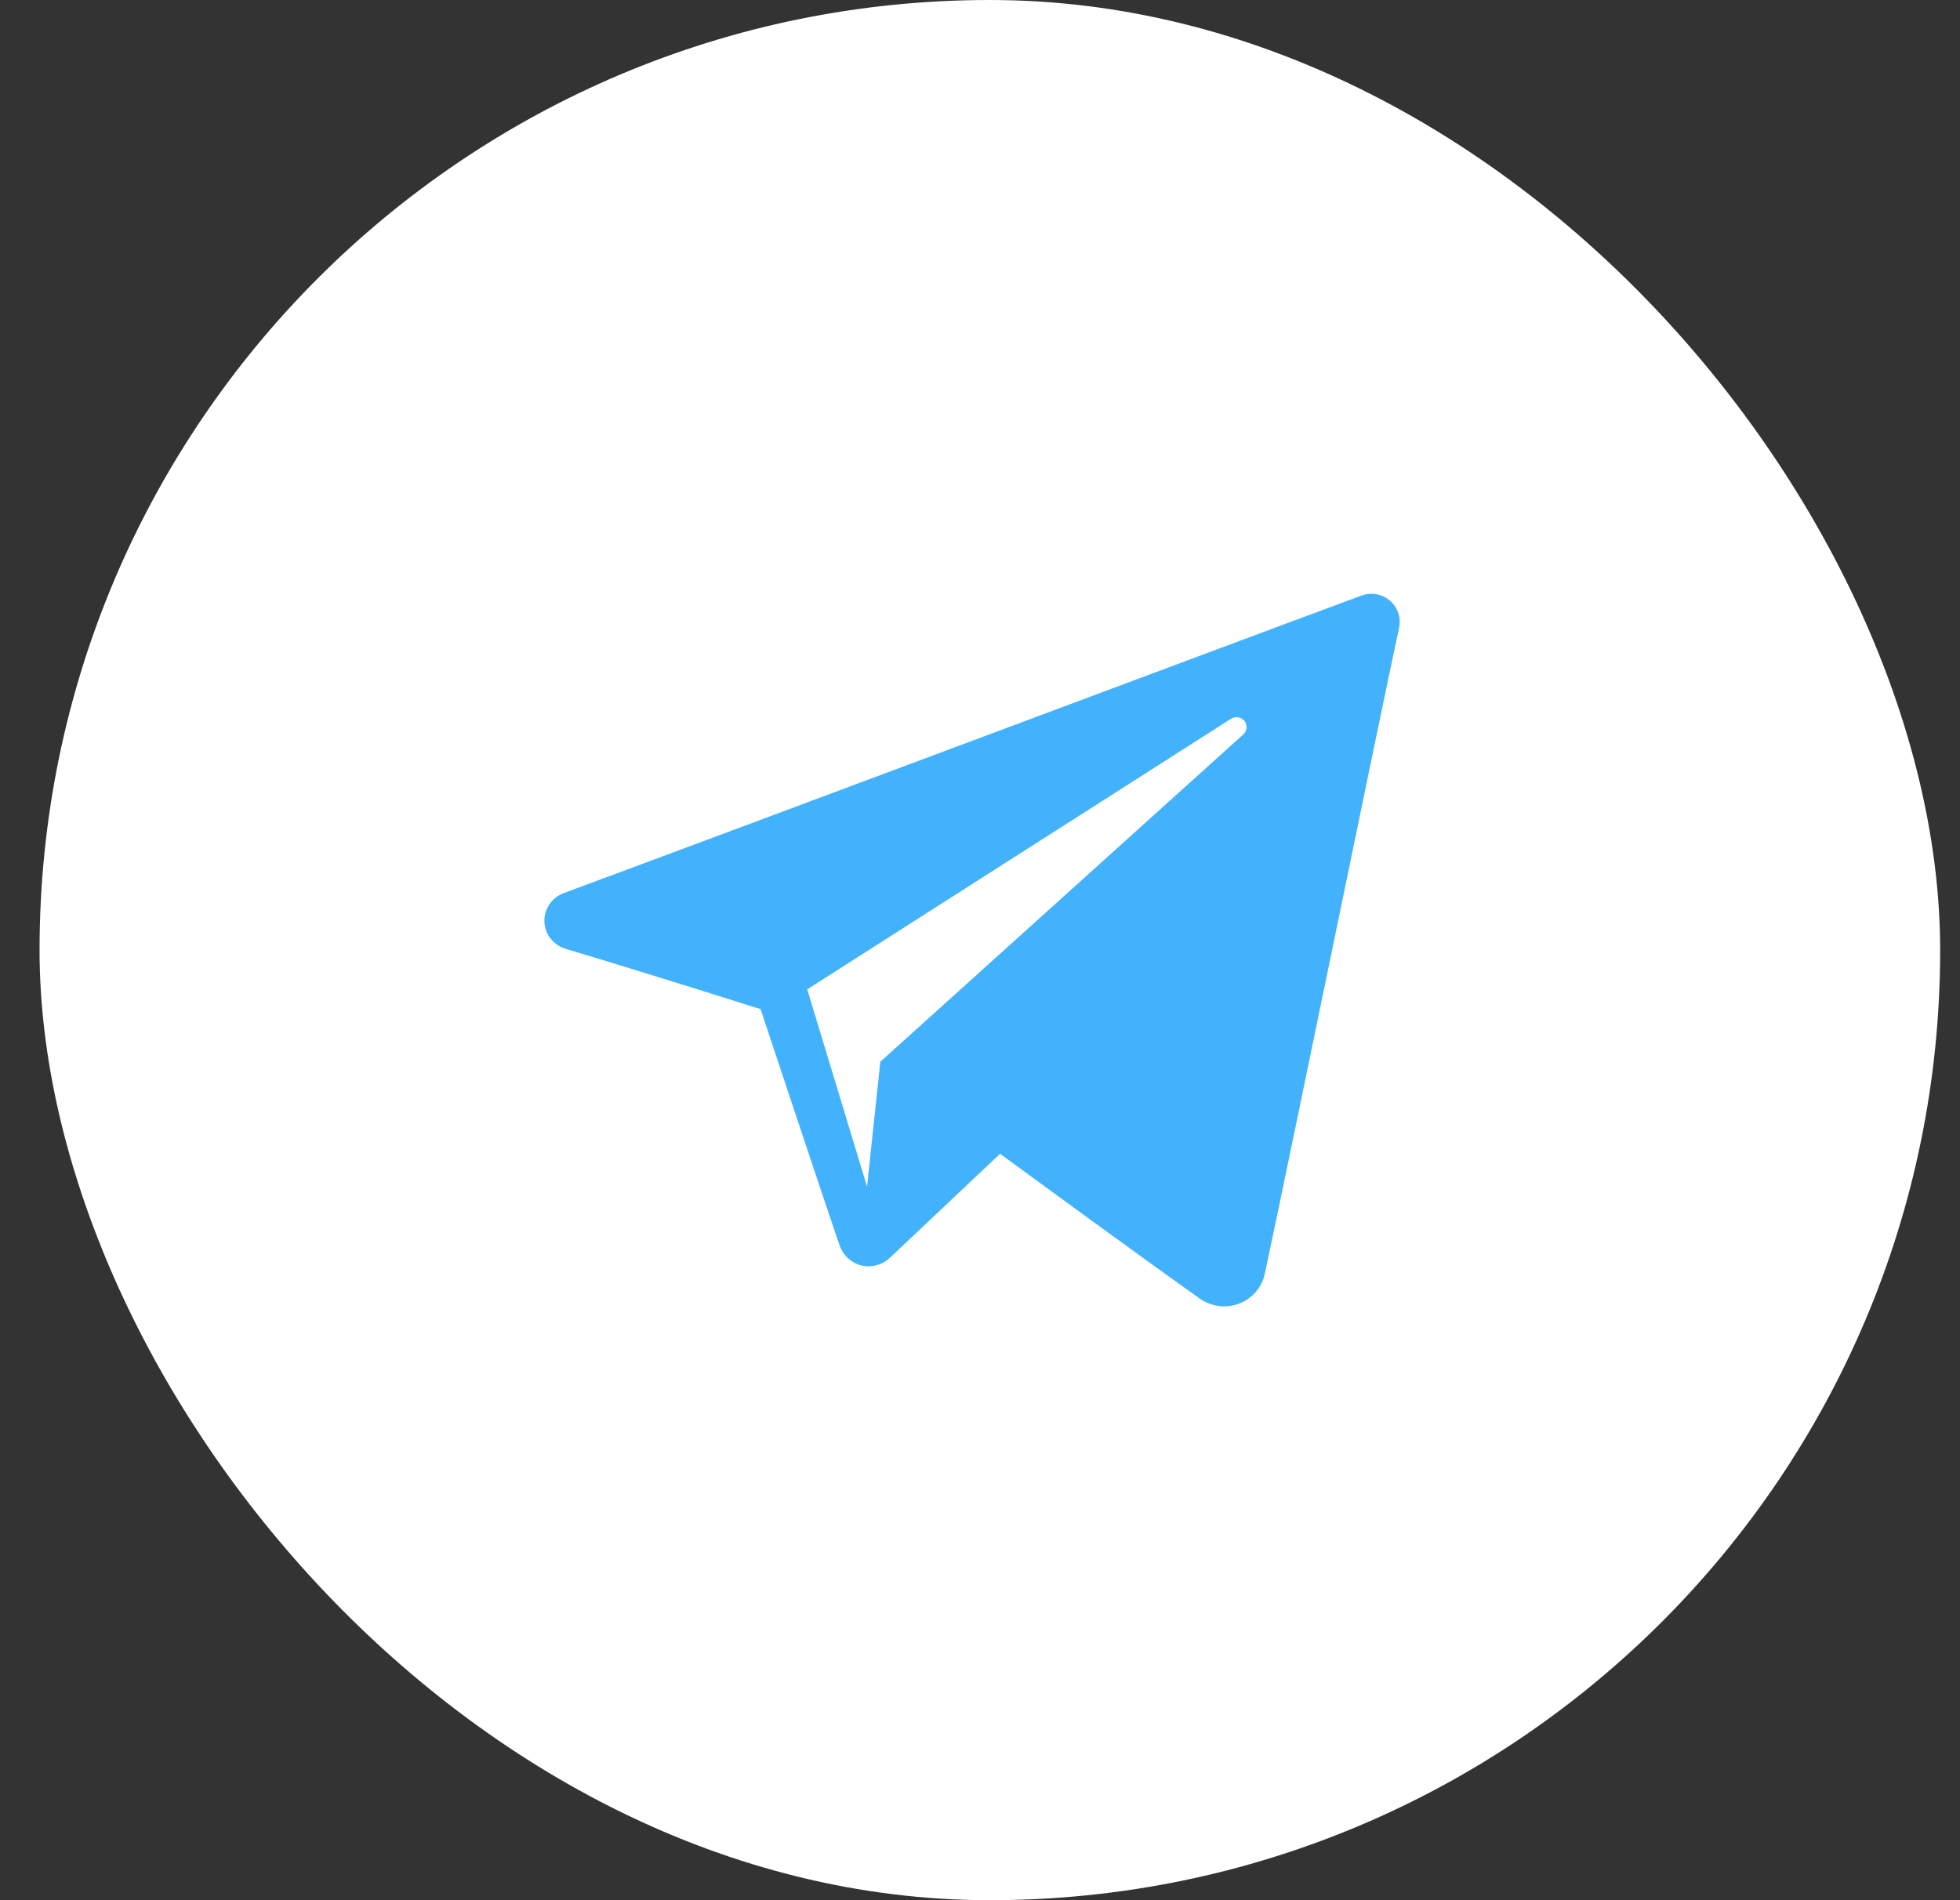
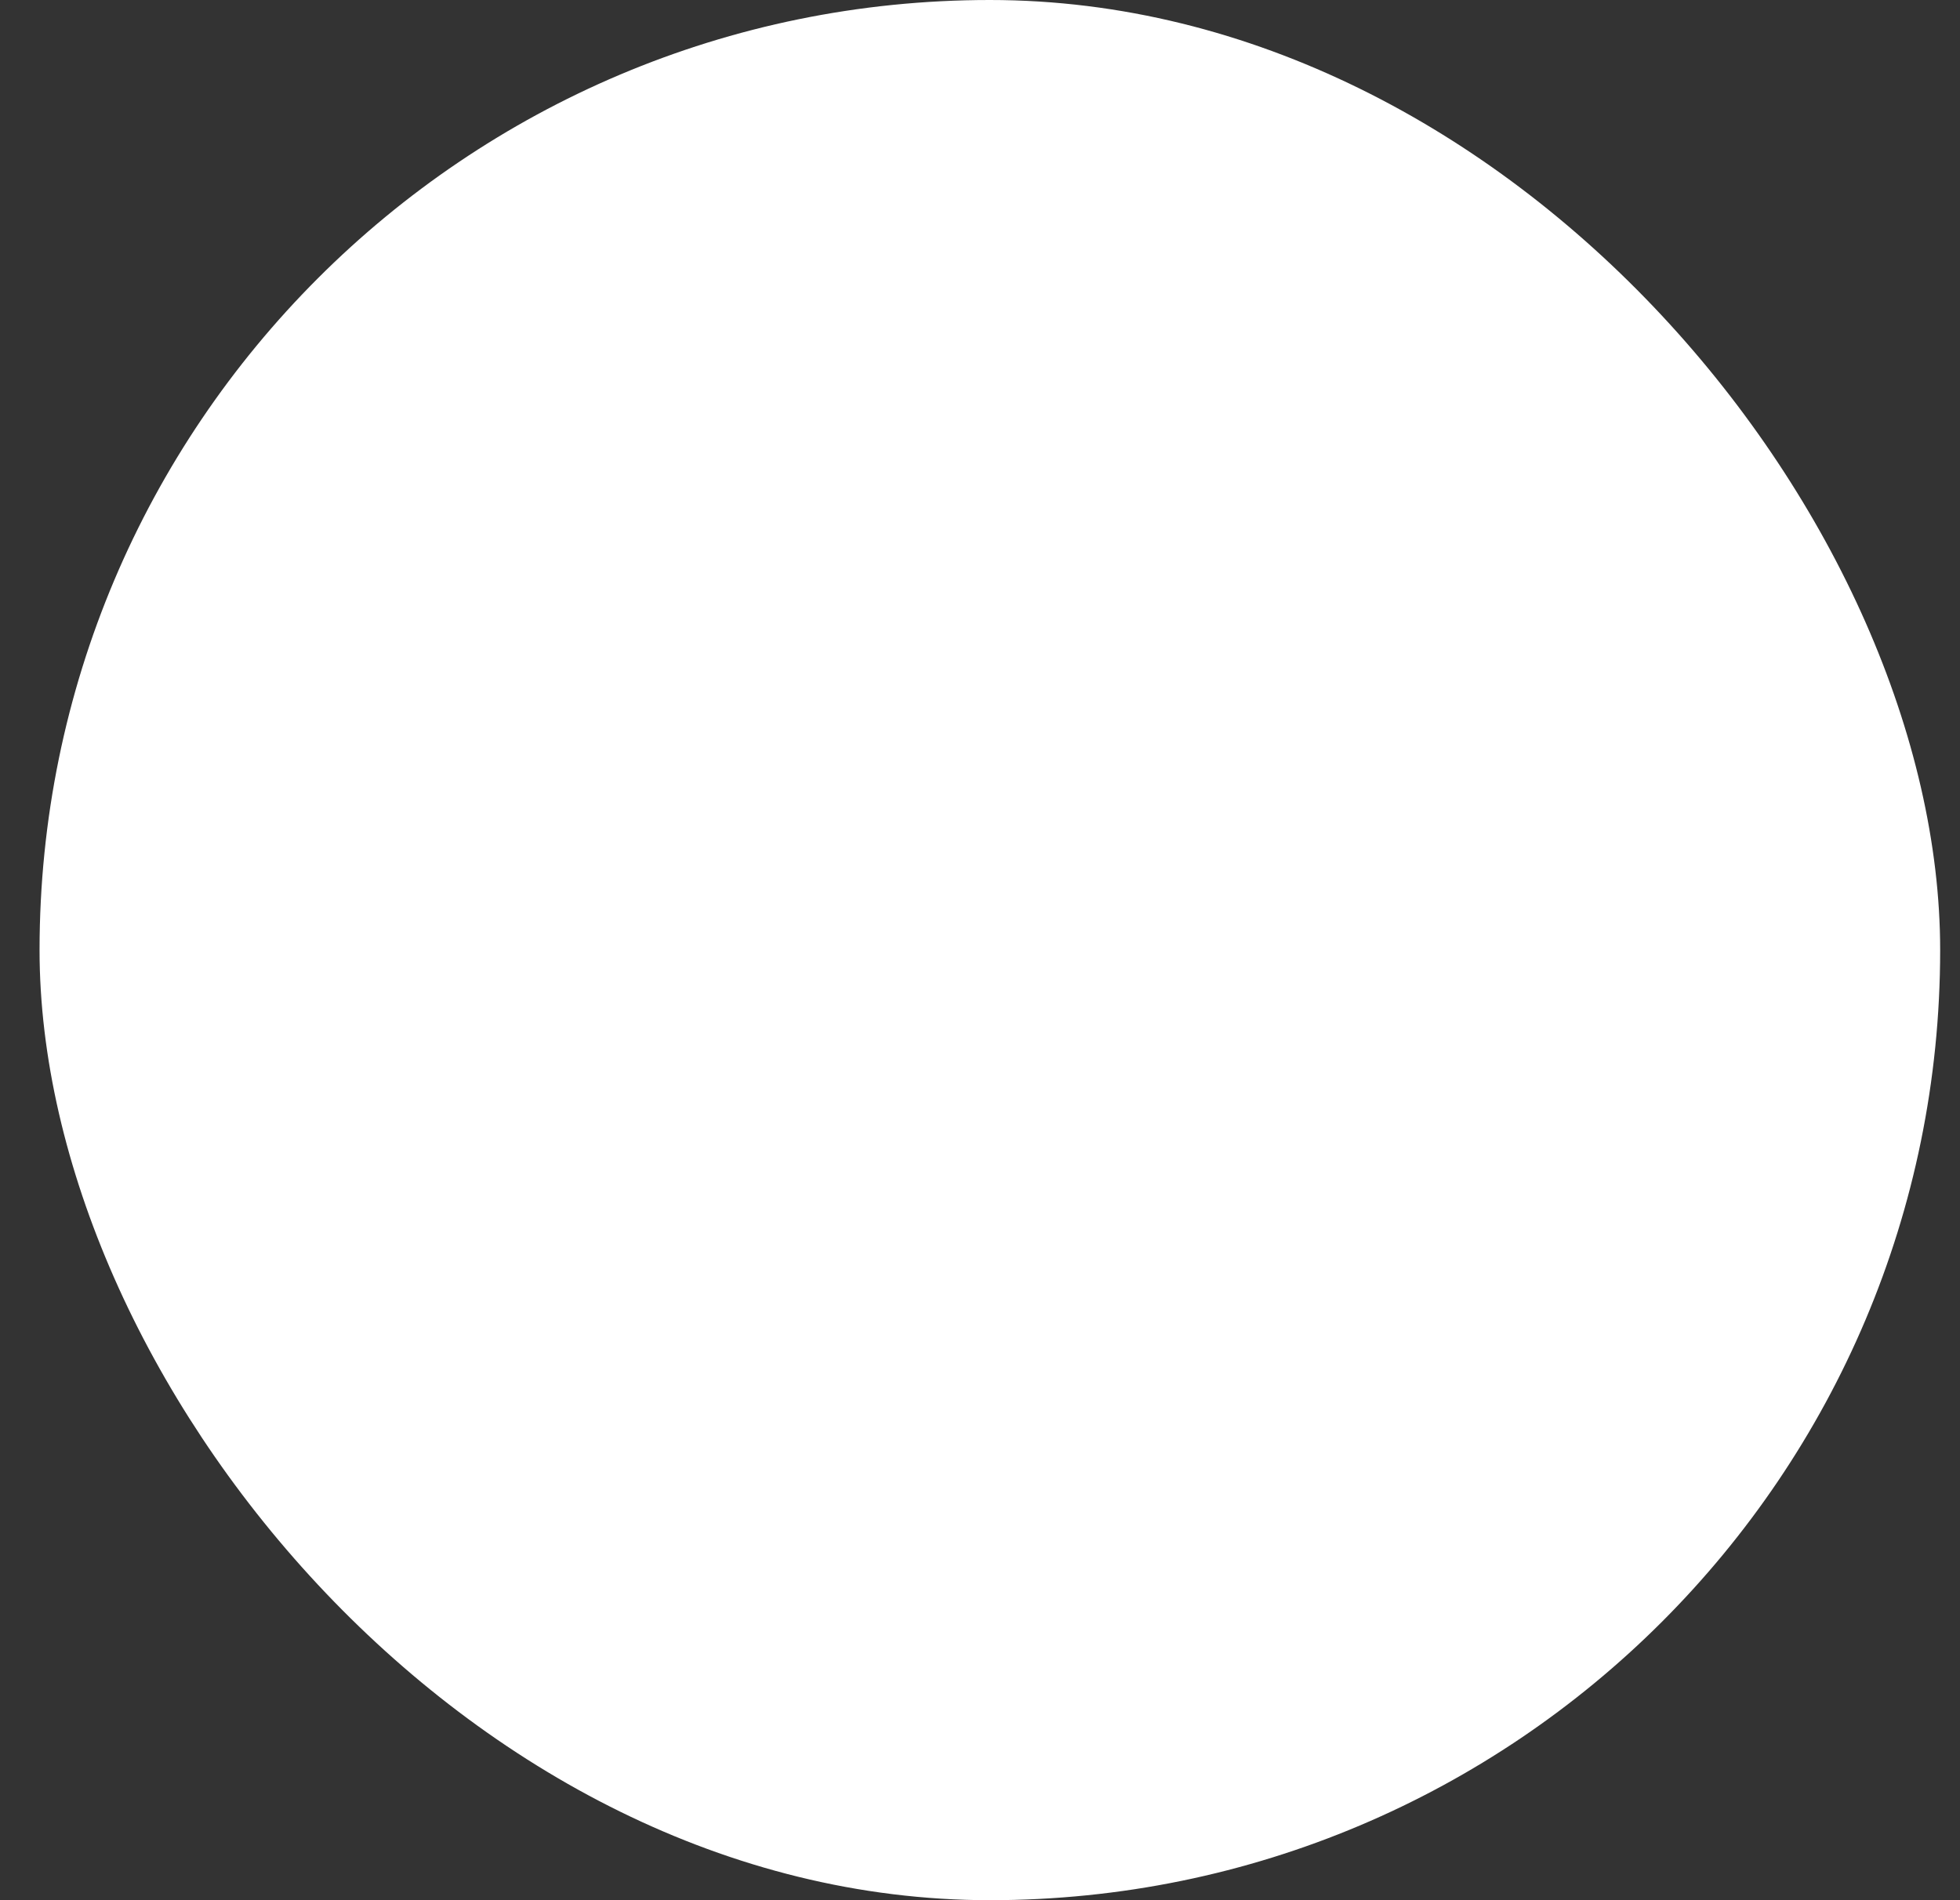
<svg xmlns="http://www.w3.org/2000/svg" width="33" height="32" viewBox="0 0 33 32" fill="none">
  <rect x="0" y="0" width="33" height="32" fill="#333333" stroke="none" />
  <rect x="0.666" width="32" height="32" rx="16" fill="white" />
-   <path fill-rule="evenodd" clip-rule="evenodd" d="M20.197 21.867C20.39 22.004 20.639 22.038 20.861 21.954C21.083 21.87 21.246 21.68 21.295 21.451C21.817 19 23.081 12.798 23.556 10.569C23.592 10.401 23.532 10.226 23.4 10.114C23.268 10.002 23.085 9.969 22.922 10.03C20.406 10.961 12.658 13.868 9.491 15.04C9.29 15.114 9.16 15.308 9.166 15.52C9.173 15.732 9.316 15.916 9.522 15.978C10.942 16.403 12.806 16.994 12.806 16.994C12.806 16.994 13.678 19.625 14.132 20.963C14.189 21.131 14.32 21.263 14.494 21.308C14.666 21.353 14.851 21.306 14.98 21.184C15.71 20.495 16.838 19.43 16.838 19.43C16.838 19.43 18.981 21.002 20.197 21.867V21.867ZM13.591 16.661L14.598 19.984L14.822 17.88C14.822 17.88 18.714 14.369 20.933 12.368C20.998 12.309 21.007 12.211 20.953 12.142C20.899 12.073 20.801 12.057 20.727 12.104C18.155 13.746 13.591 16.661 13.591 16.661Z" fill="#42B2FC" />
</svg>